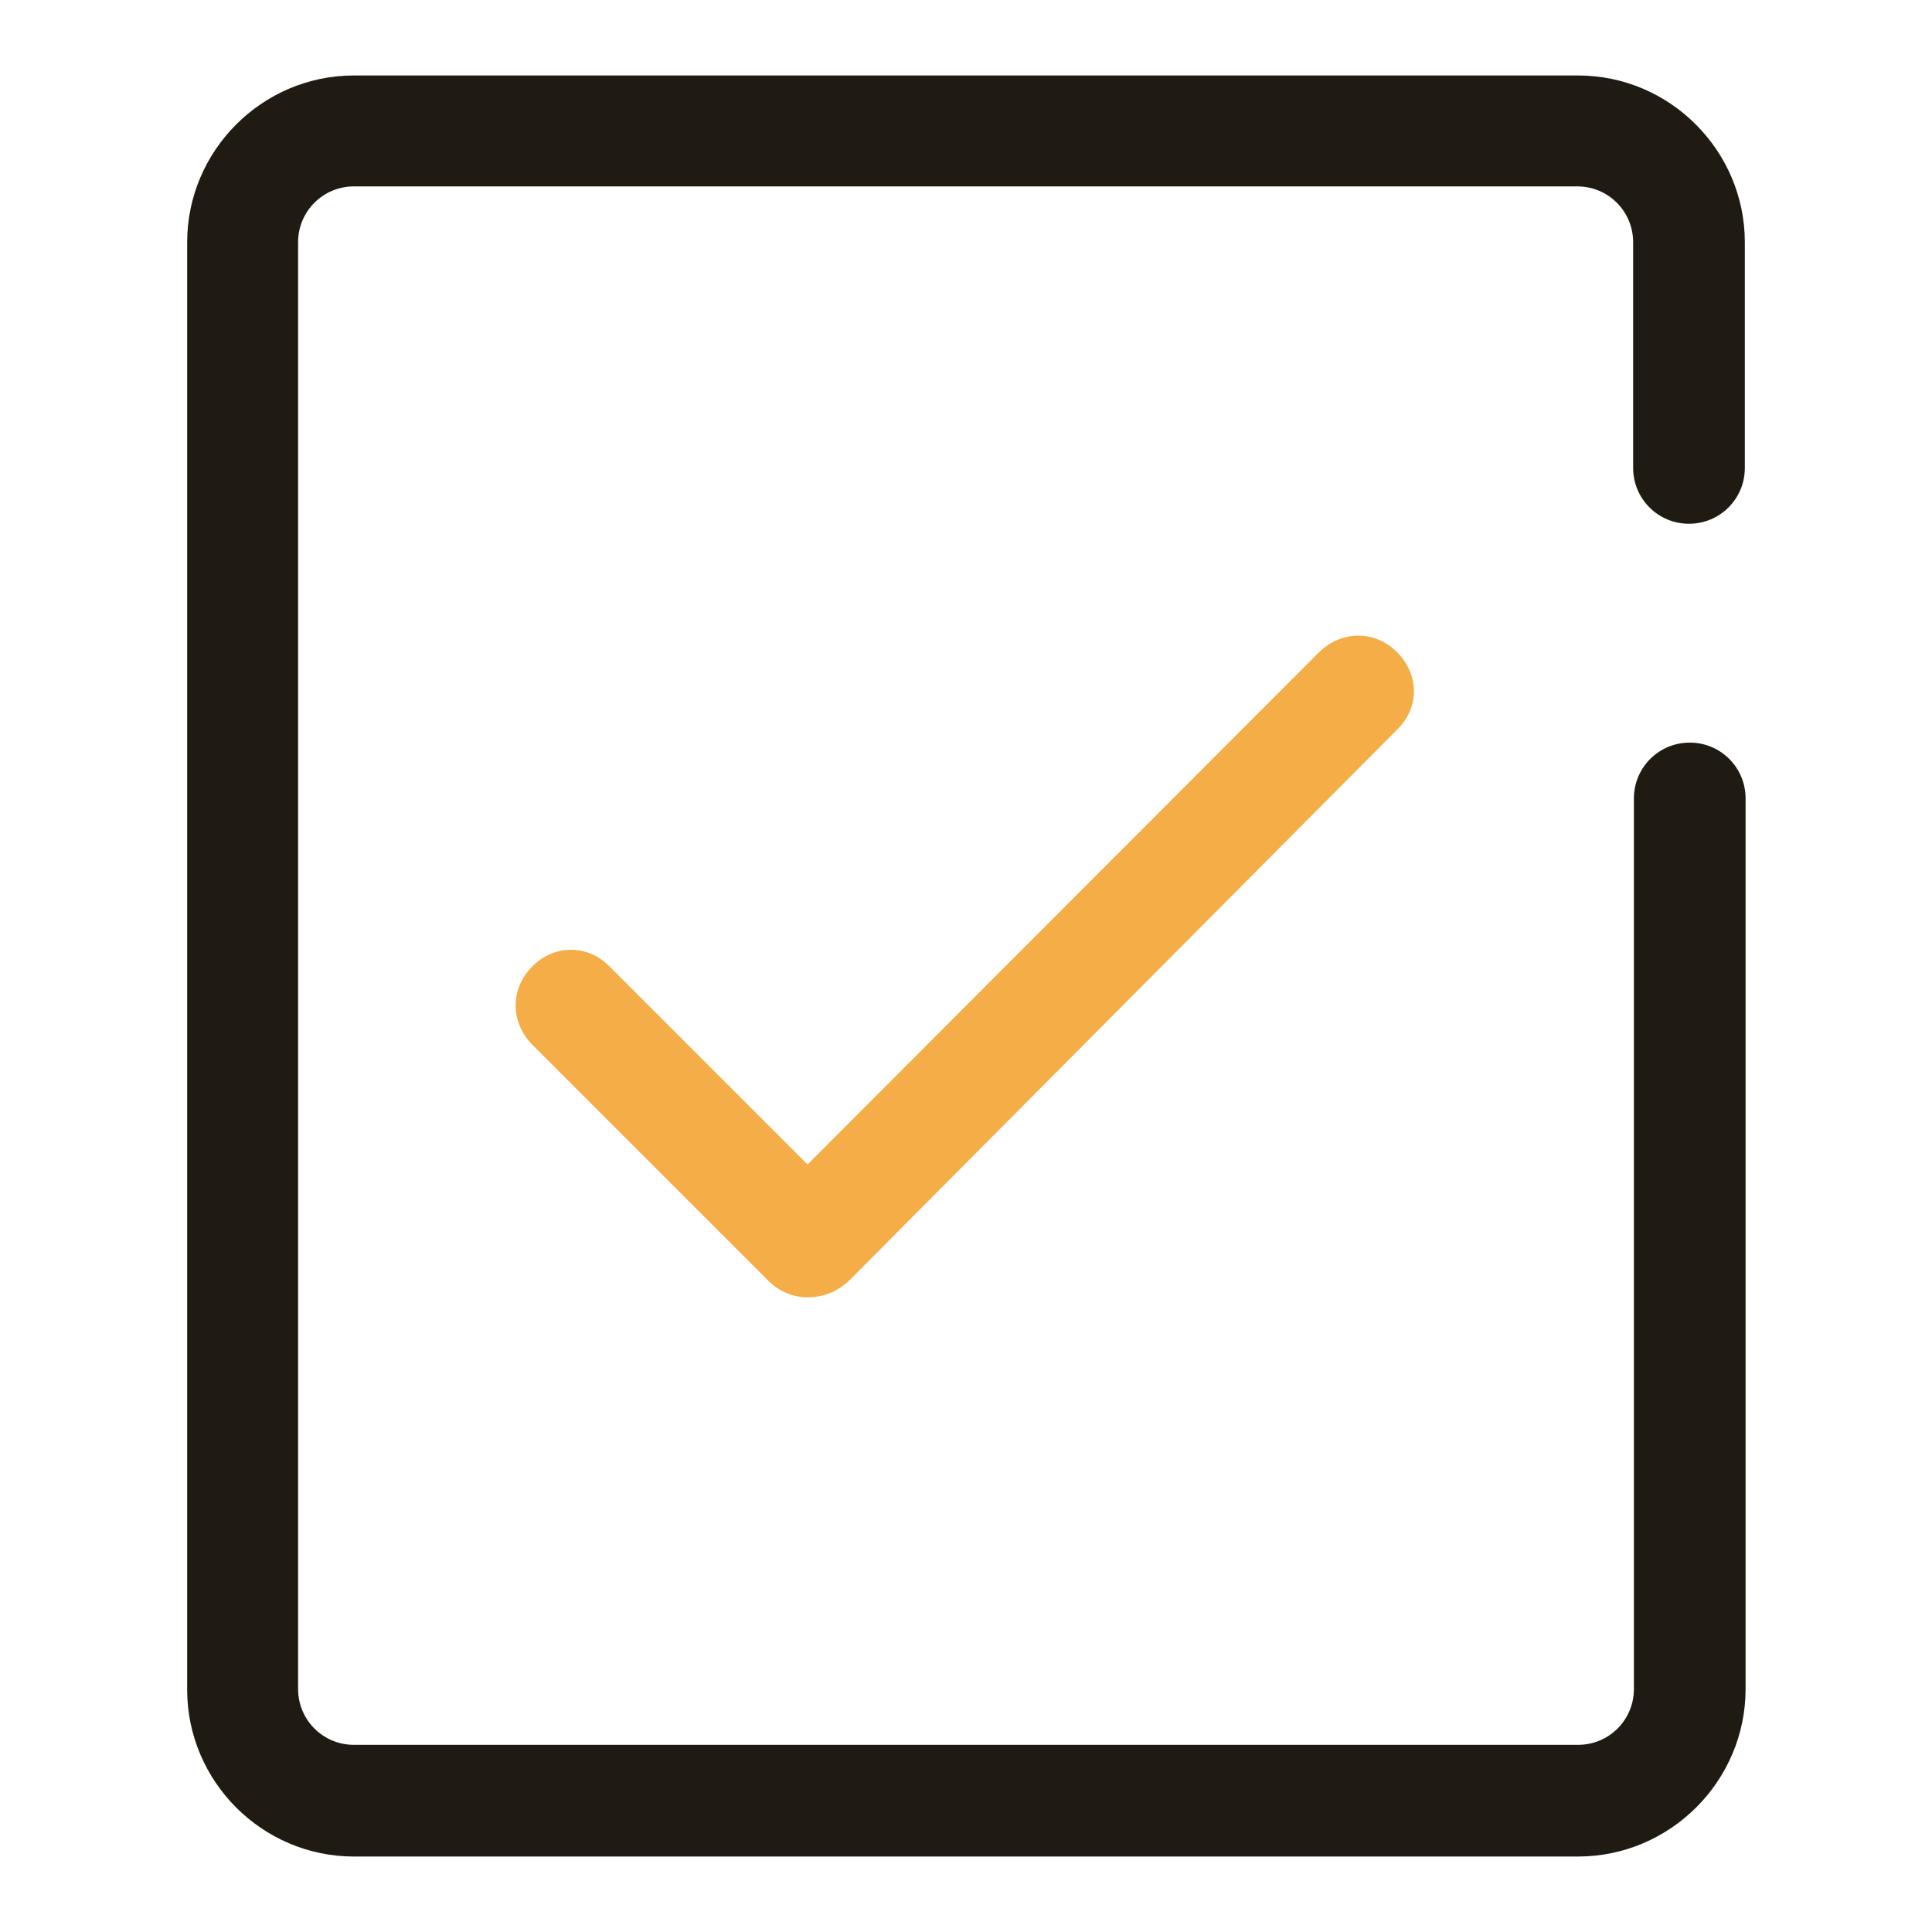
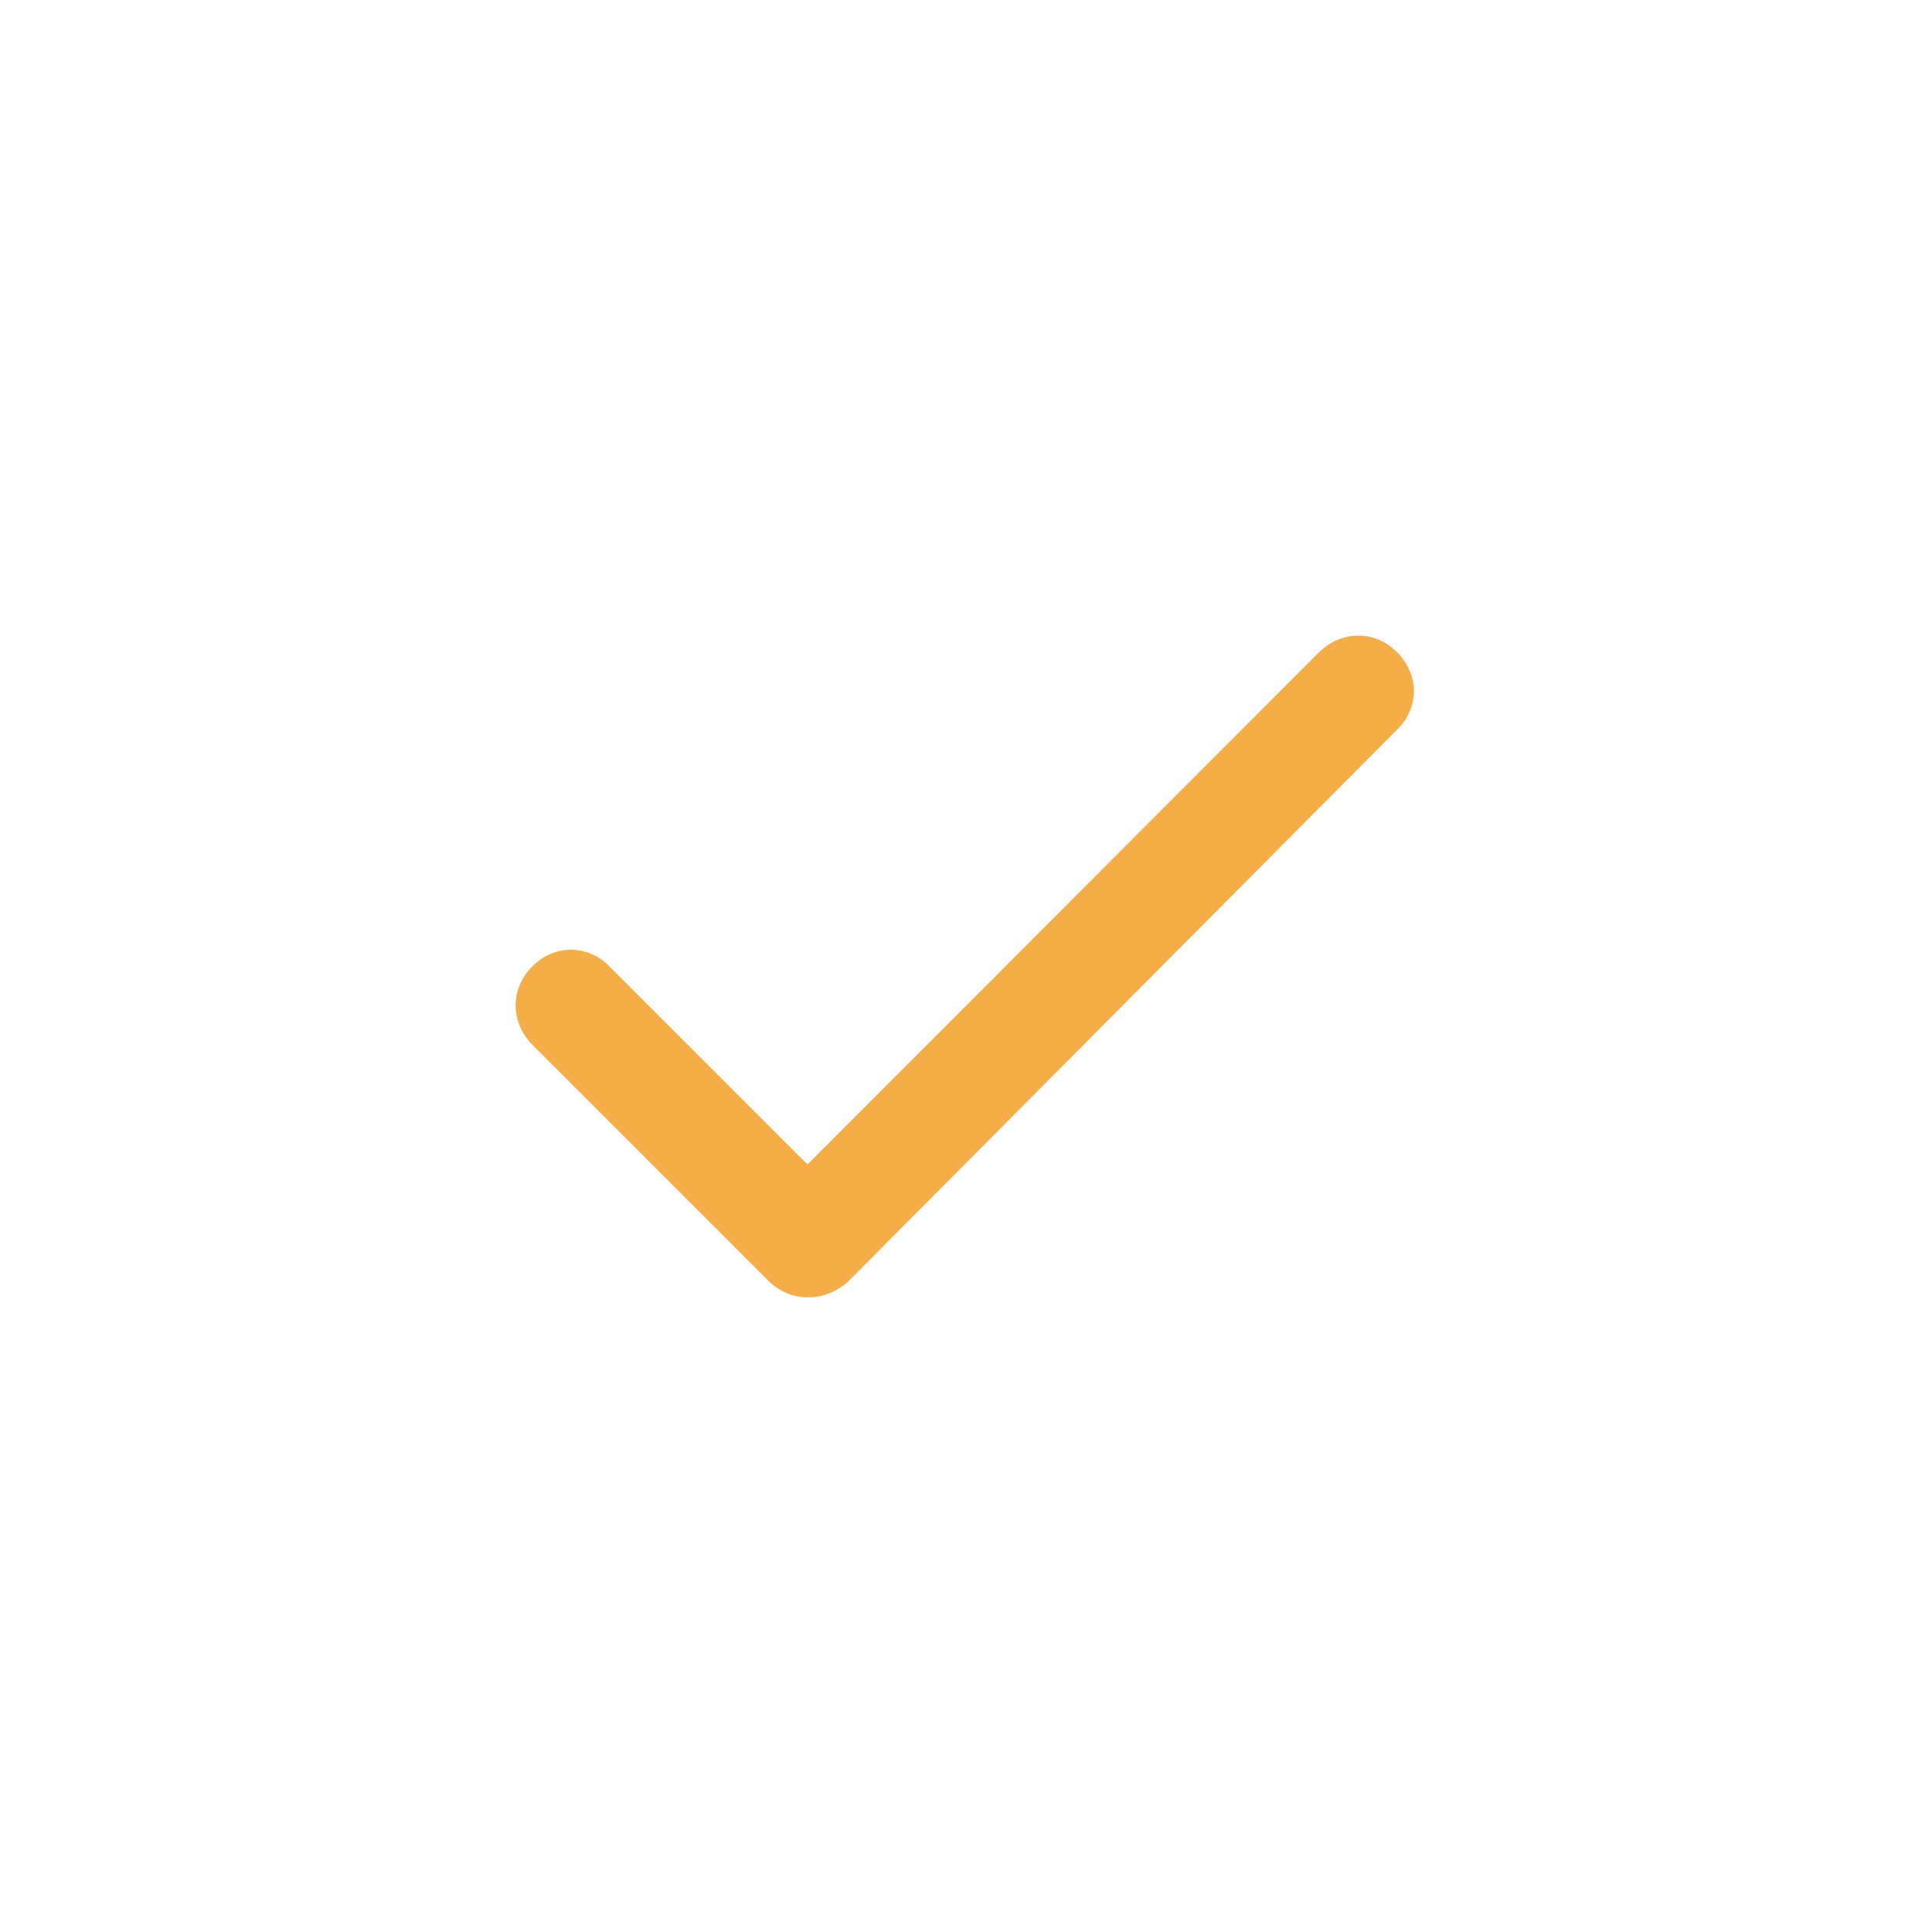
<svg xmlns="http://www.w3.org/2000/svg" version="1.1" x="0px" y="0px" viewBox="0 0 256 256" enable-background="new 0 0 256 256" xml:space="preserve">
  <g>
-     <path fill="#201b12" d="M209.1,246H46.9c-12.2,0-22.1-10-22.1-22.1V32.1C24.8,20,34.7,10,46.9,10h162.2c12.2,0,22.1,10,22.1,22.1 V62c0,4.1-3.3,7.4-7.4,7.4s-7.4-3.3-7.4-7.4V32.1c0-4.1-3.3-7.4-7.4-7.4H46.9c-4.1,0-7.4,3.3-7.4,7.4v191.7c0,4.1,3.3,7.4,7.4,7.4 h162.2c4.1,0,7.4-3.3,7.4-7.4v-118c0-4.1,3.3-7.4,7.4-7.4s7.4,3.3,7.4,7.4v118C231.3,236,221.3,246,209.1,246z" />
    <path fill="#f5ad47" d="M107,171.9c-1.8,0-3.7-0.7-5.2-2.2l-31.3-31.3c-2.9-3-2.9-7.4,0-10.3c2.9-3,7.4-3,10.3,0l26.2,26.2 l67.8-67.9c3-2.9,7.4-2.9,10.3,0c3,3,3,7.4,0,10.3l-72.6,73C111,171.1,109.2,171.9,107,171.9L107,171.9z" />
  </g>
</svg>